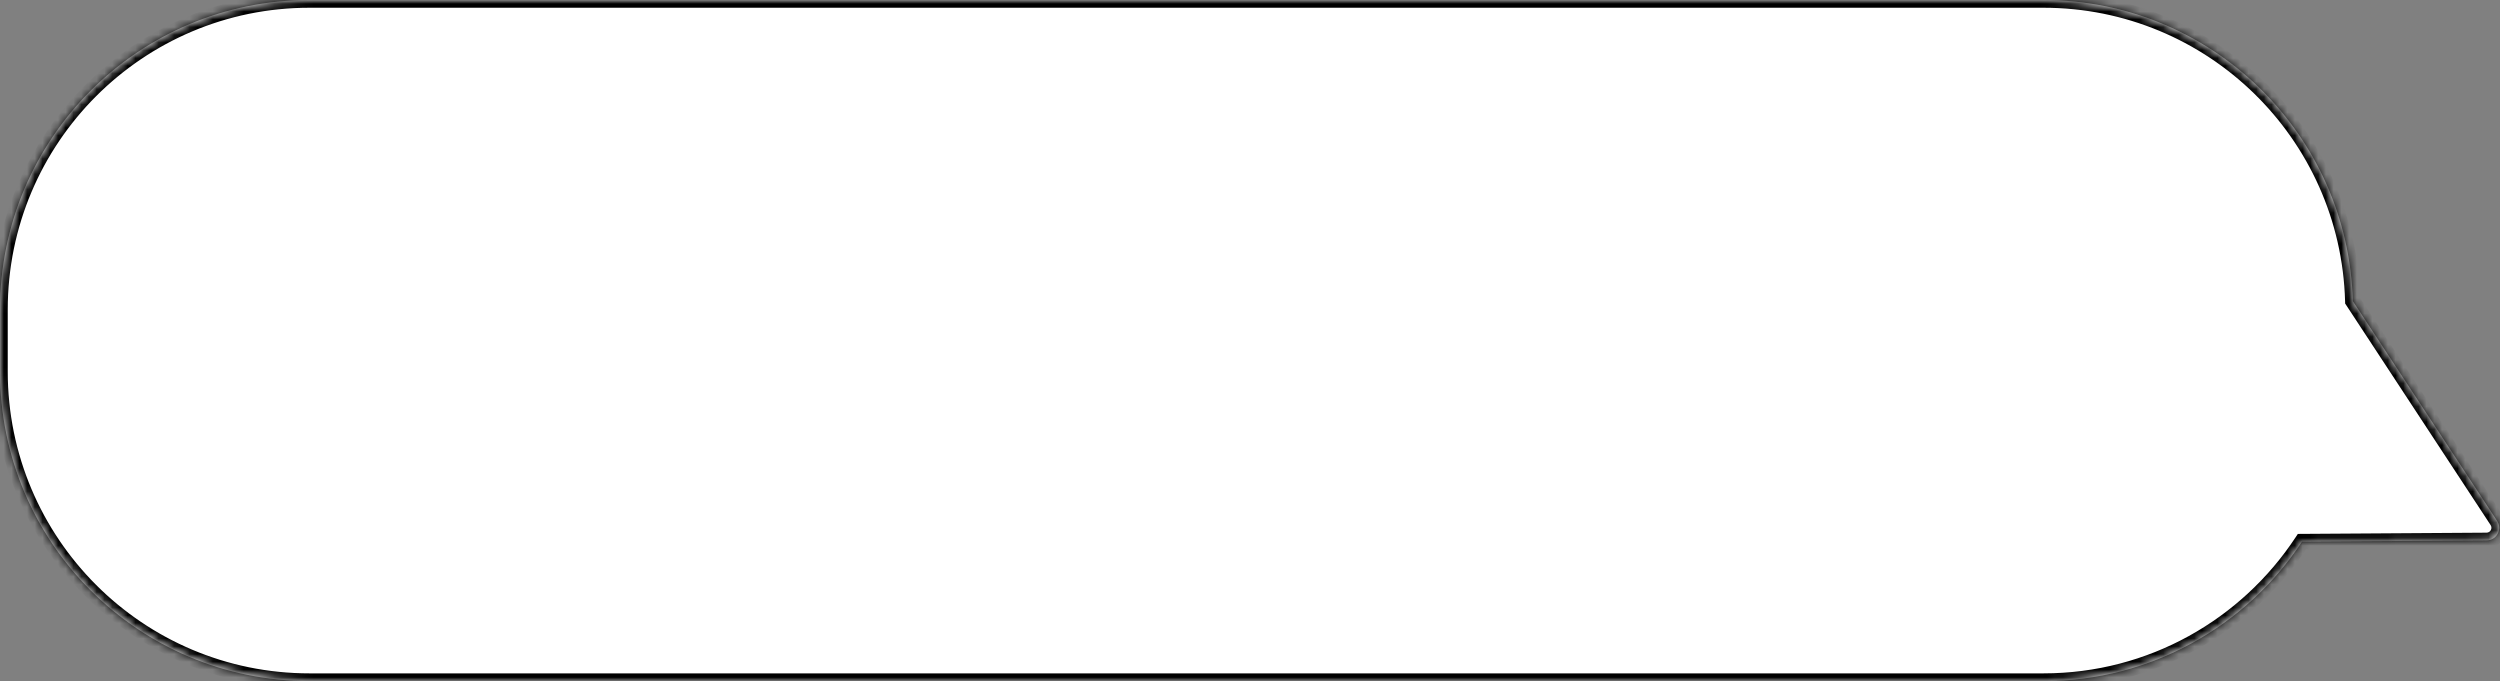
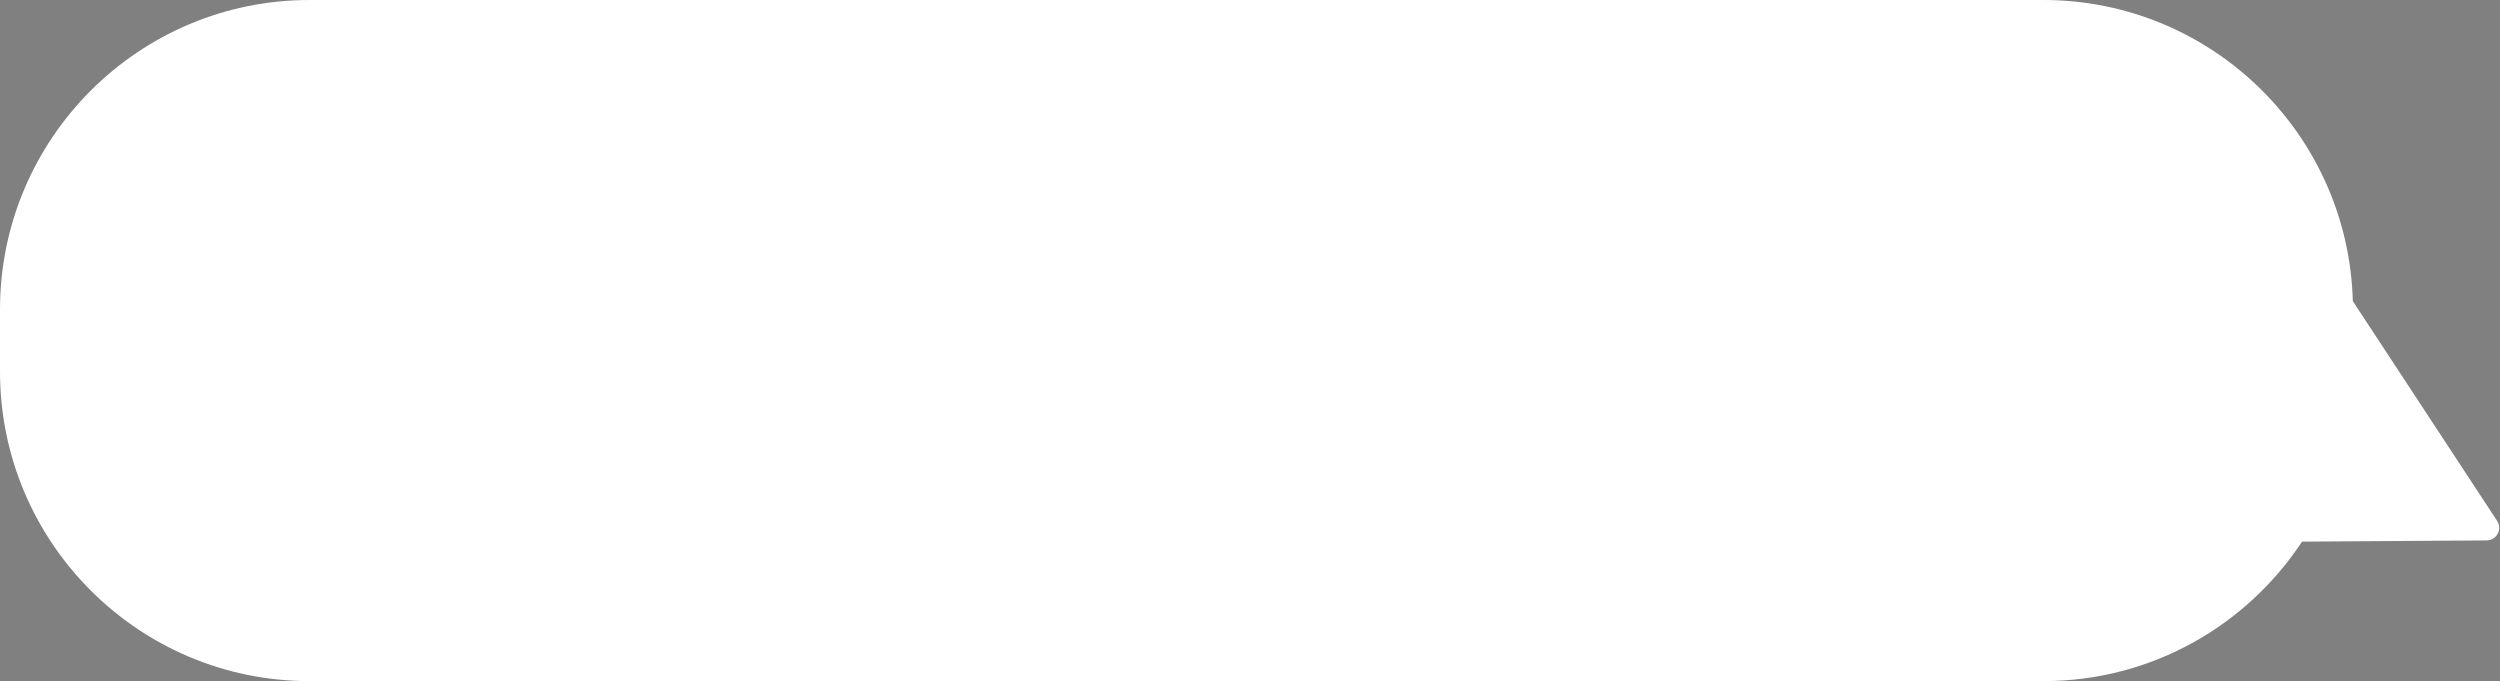
<svg xmlns="http://www.w3.org/2000/svg" width="323" height="88" viewBox="0 0 323 88" fill="none">
  <rect x="0" y="0" width="323" height="88" fill="#808080" stroke="none" />
  <mask id="path-1-inside-1_2004_52" fill="white">
    <path d="M264 0C285.725 0 303.403 17.319 303.984 38.903L322.626 67.293C323.336 68.374 322.566 69.813 321.272 69.821L297.422 69.978C290.269 80.833 277.973 88 264 88L40 88C17.909 88 6.44344e-07 70.091 0 48L0 40C0 17.909 17.909 7.73112e-07 40 0L264 0Z" />
  </mask>
  <path d="M264 0C285.725 0 303.403 17.319 303.984 38.903L322.626 67.293C323.336 68.374 322.566 69.813 321.272 69.821L297.422 69.978C290.269 80.833 277.973 88 264 88L40 88C17.909 88 6.44344e-07 70.091 0 48L0 40C0 17.909 17.909 7.73112e-07 40 0L264 0Z" fill="white" />
-   <path d="M303.984 38.903L302.985 38.93L302.992 39.215L303.148 39.452L303.984 38.903ZM322.626 67.293L321.79 67.842L321.79 67.842L322.626 67.293ZM321.272 69.821L321.279 70.821L321.279 70.821L321.272 69.821ZM297.422 69.978L297.415 68.978L296.881 68.981L296.587 69.427L297.422 69.978ZM264 88L264 89H264L264 88ZM0 48L-1 48L-1 48L0 48ZM40 0L40 -1L40 -1L40 0ZM264 0V1C285.181 1 302.418 17.886 302.985 38.93L303.984 38.903L304.984 38.876C304.388 16.752 286.268 -1 264 -1V0ZM303.984 38.903L303.148 39.452L321.79 67.842L322.626 67.293L323.462 66.744L304.82 38.354L303.984 38.903ZM322.626 67.293L321.79 67.842C322.065 68.261 321.767 68.818 321.266 68.821L321.272 69.821L321.279 70.821C323.365 70.808 324.607 68.488 323.462 66.744L322.626 67.293ZM321.272 69.821L321.266 68.821L297.415 68.978L297.422 69.978L297.428 70.978L321.279 70.821L321.272 69.821ZM297.422 69.978L296.587 69.427C289.611 80.014 277.622 87 264 87L264 88L264 89C278.323 89 290.927 81.652 298.257 70.528L297.422 69.978ZM264 88V87L40 87L40 88V89L264 89V88ZM40 88L40 87C18.461 87 1 69.539 1 48L0 48L-1 48C-1 70.644 17.356 89 40 89V88ZM0 48H1L1 40H0H-1L-1 48H0ZM0 40H1C1 18.461 18.461 1 40 1L40 0L40 -1C17.356 -1 -1 17.356 -1 40H0ZM40 0V1L264 1V0V-1L40 -1V0Z" fill="black" mask="url(#path-1-inside-1_2004_52)" />
</svg>